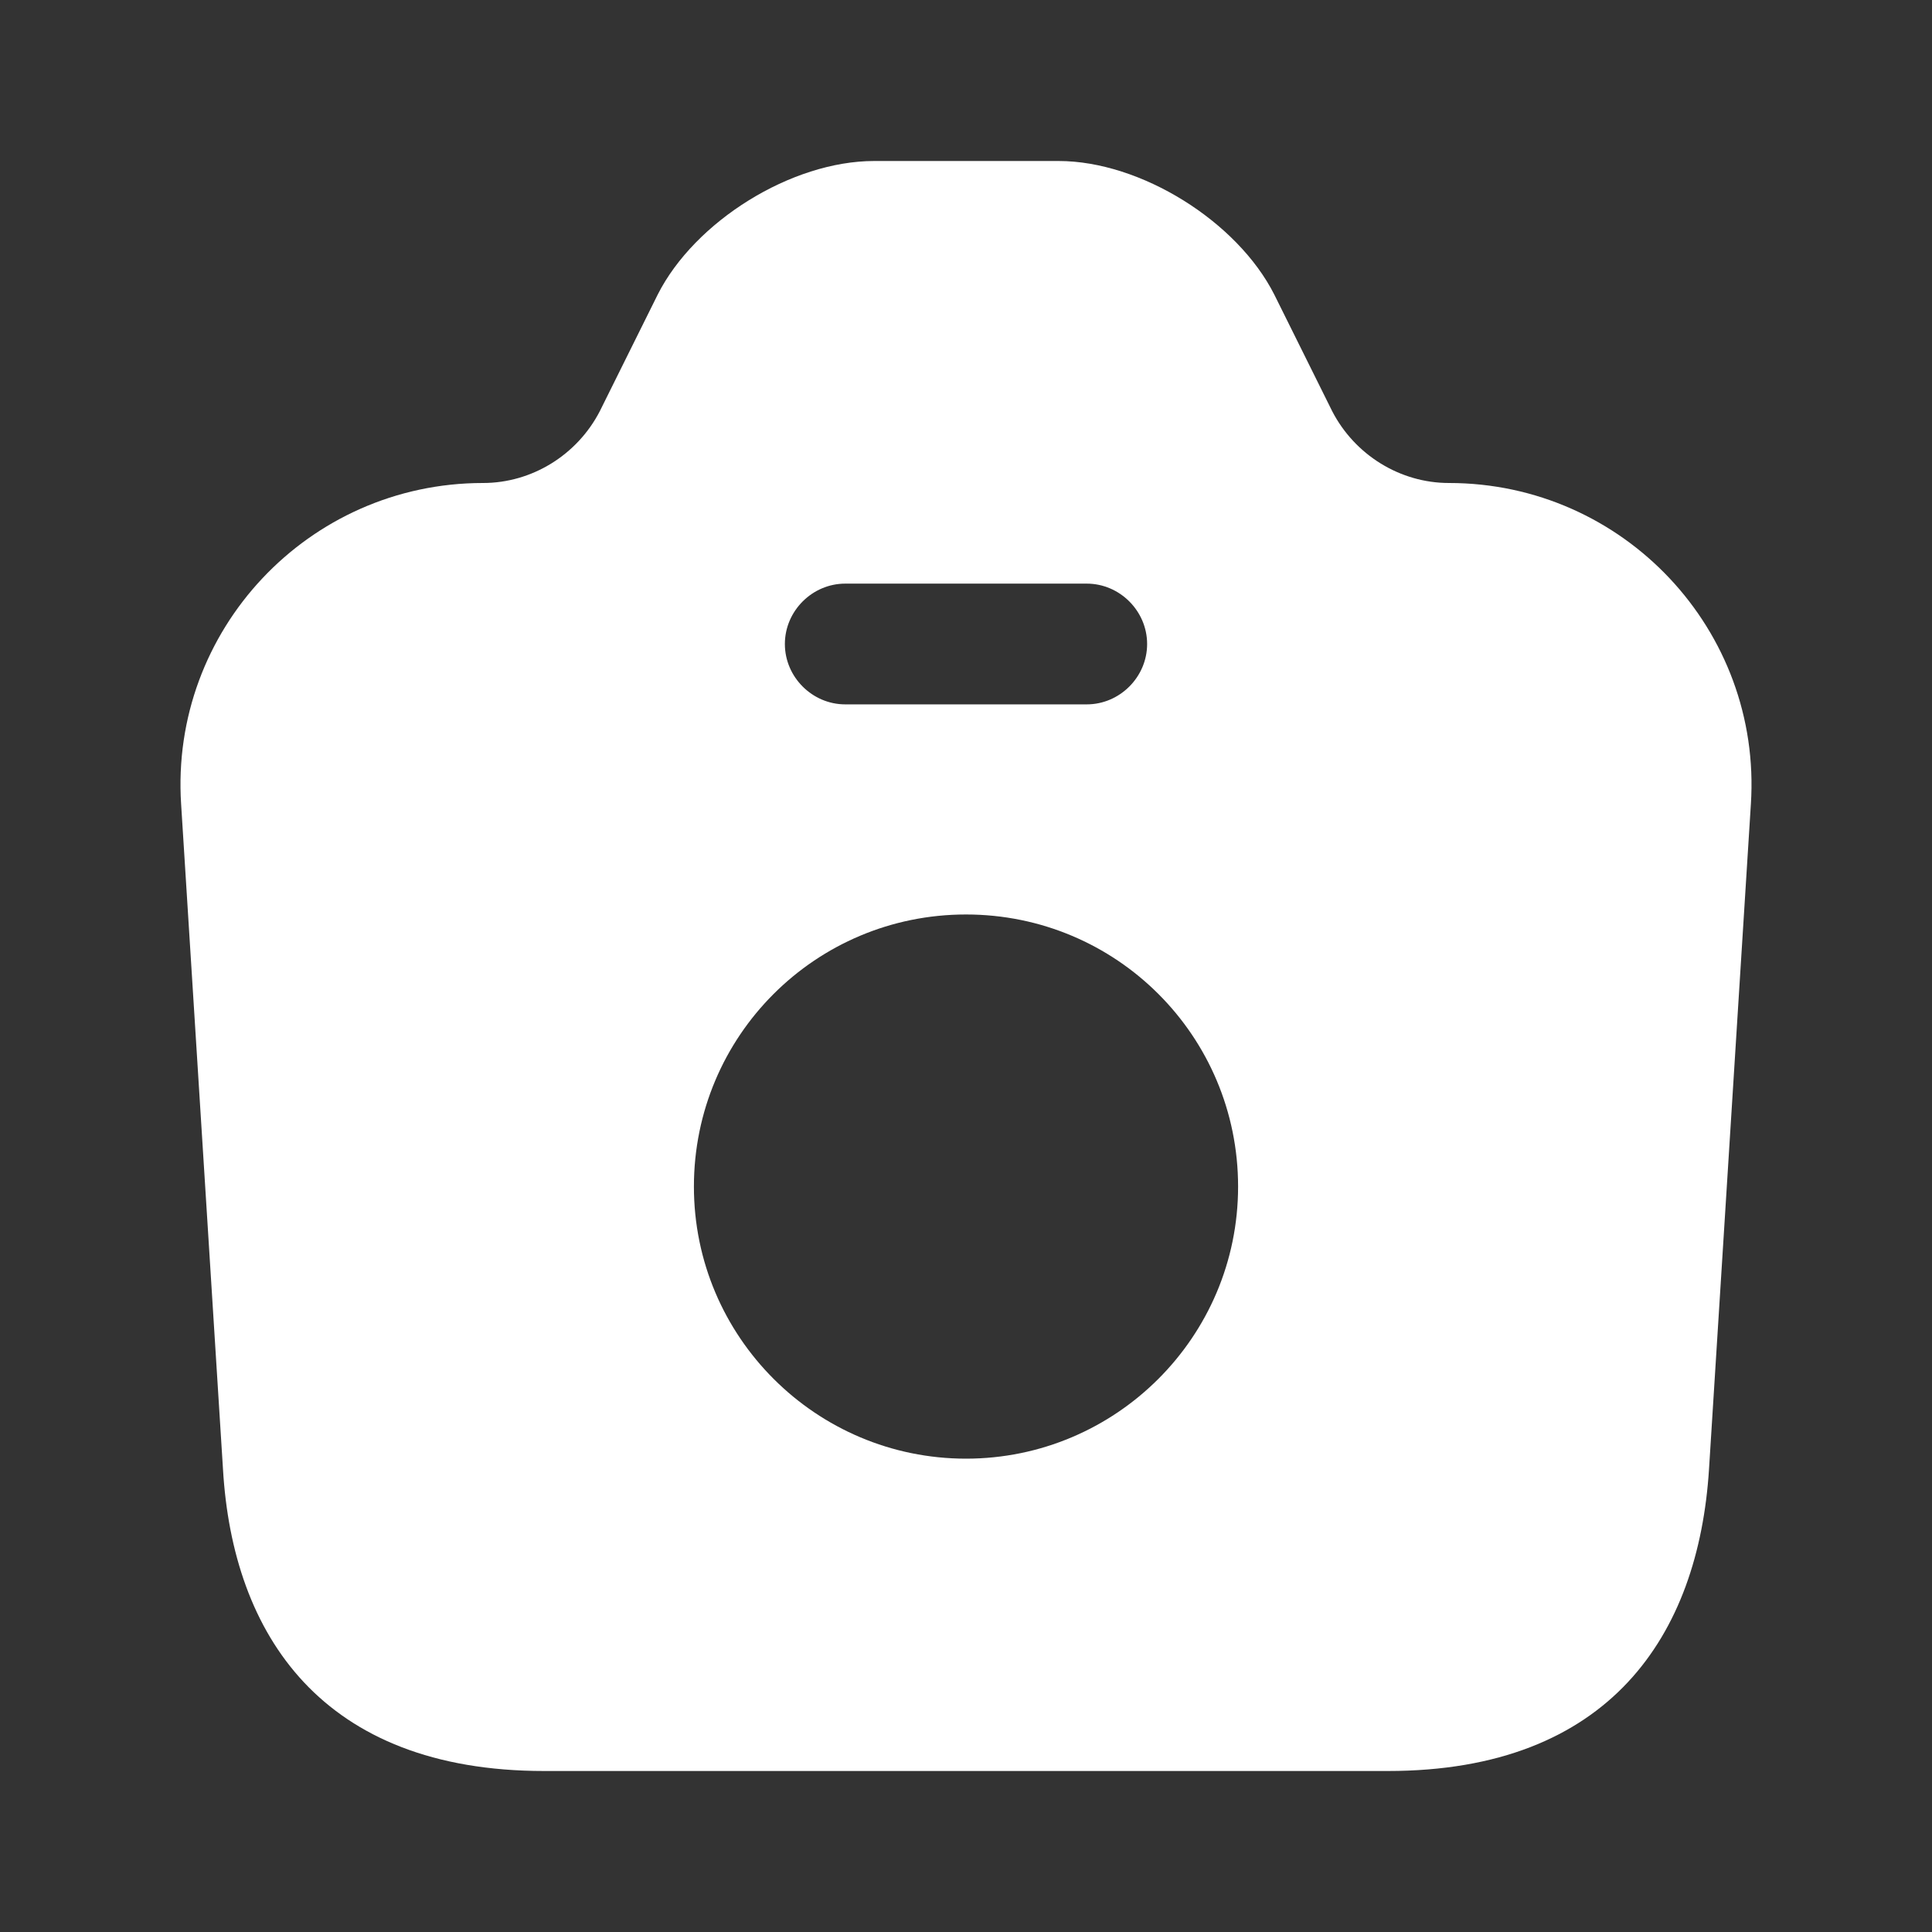
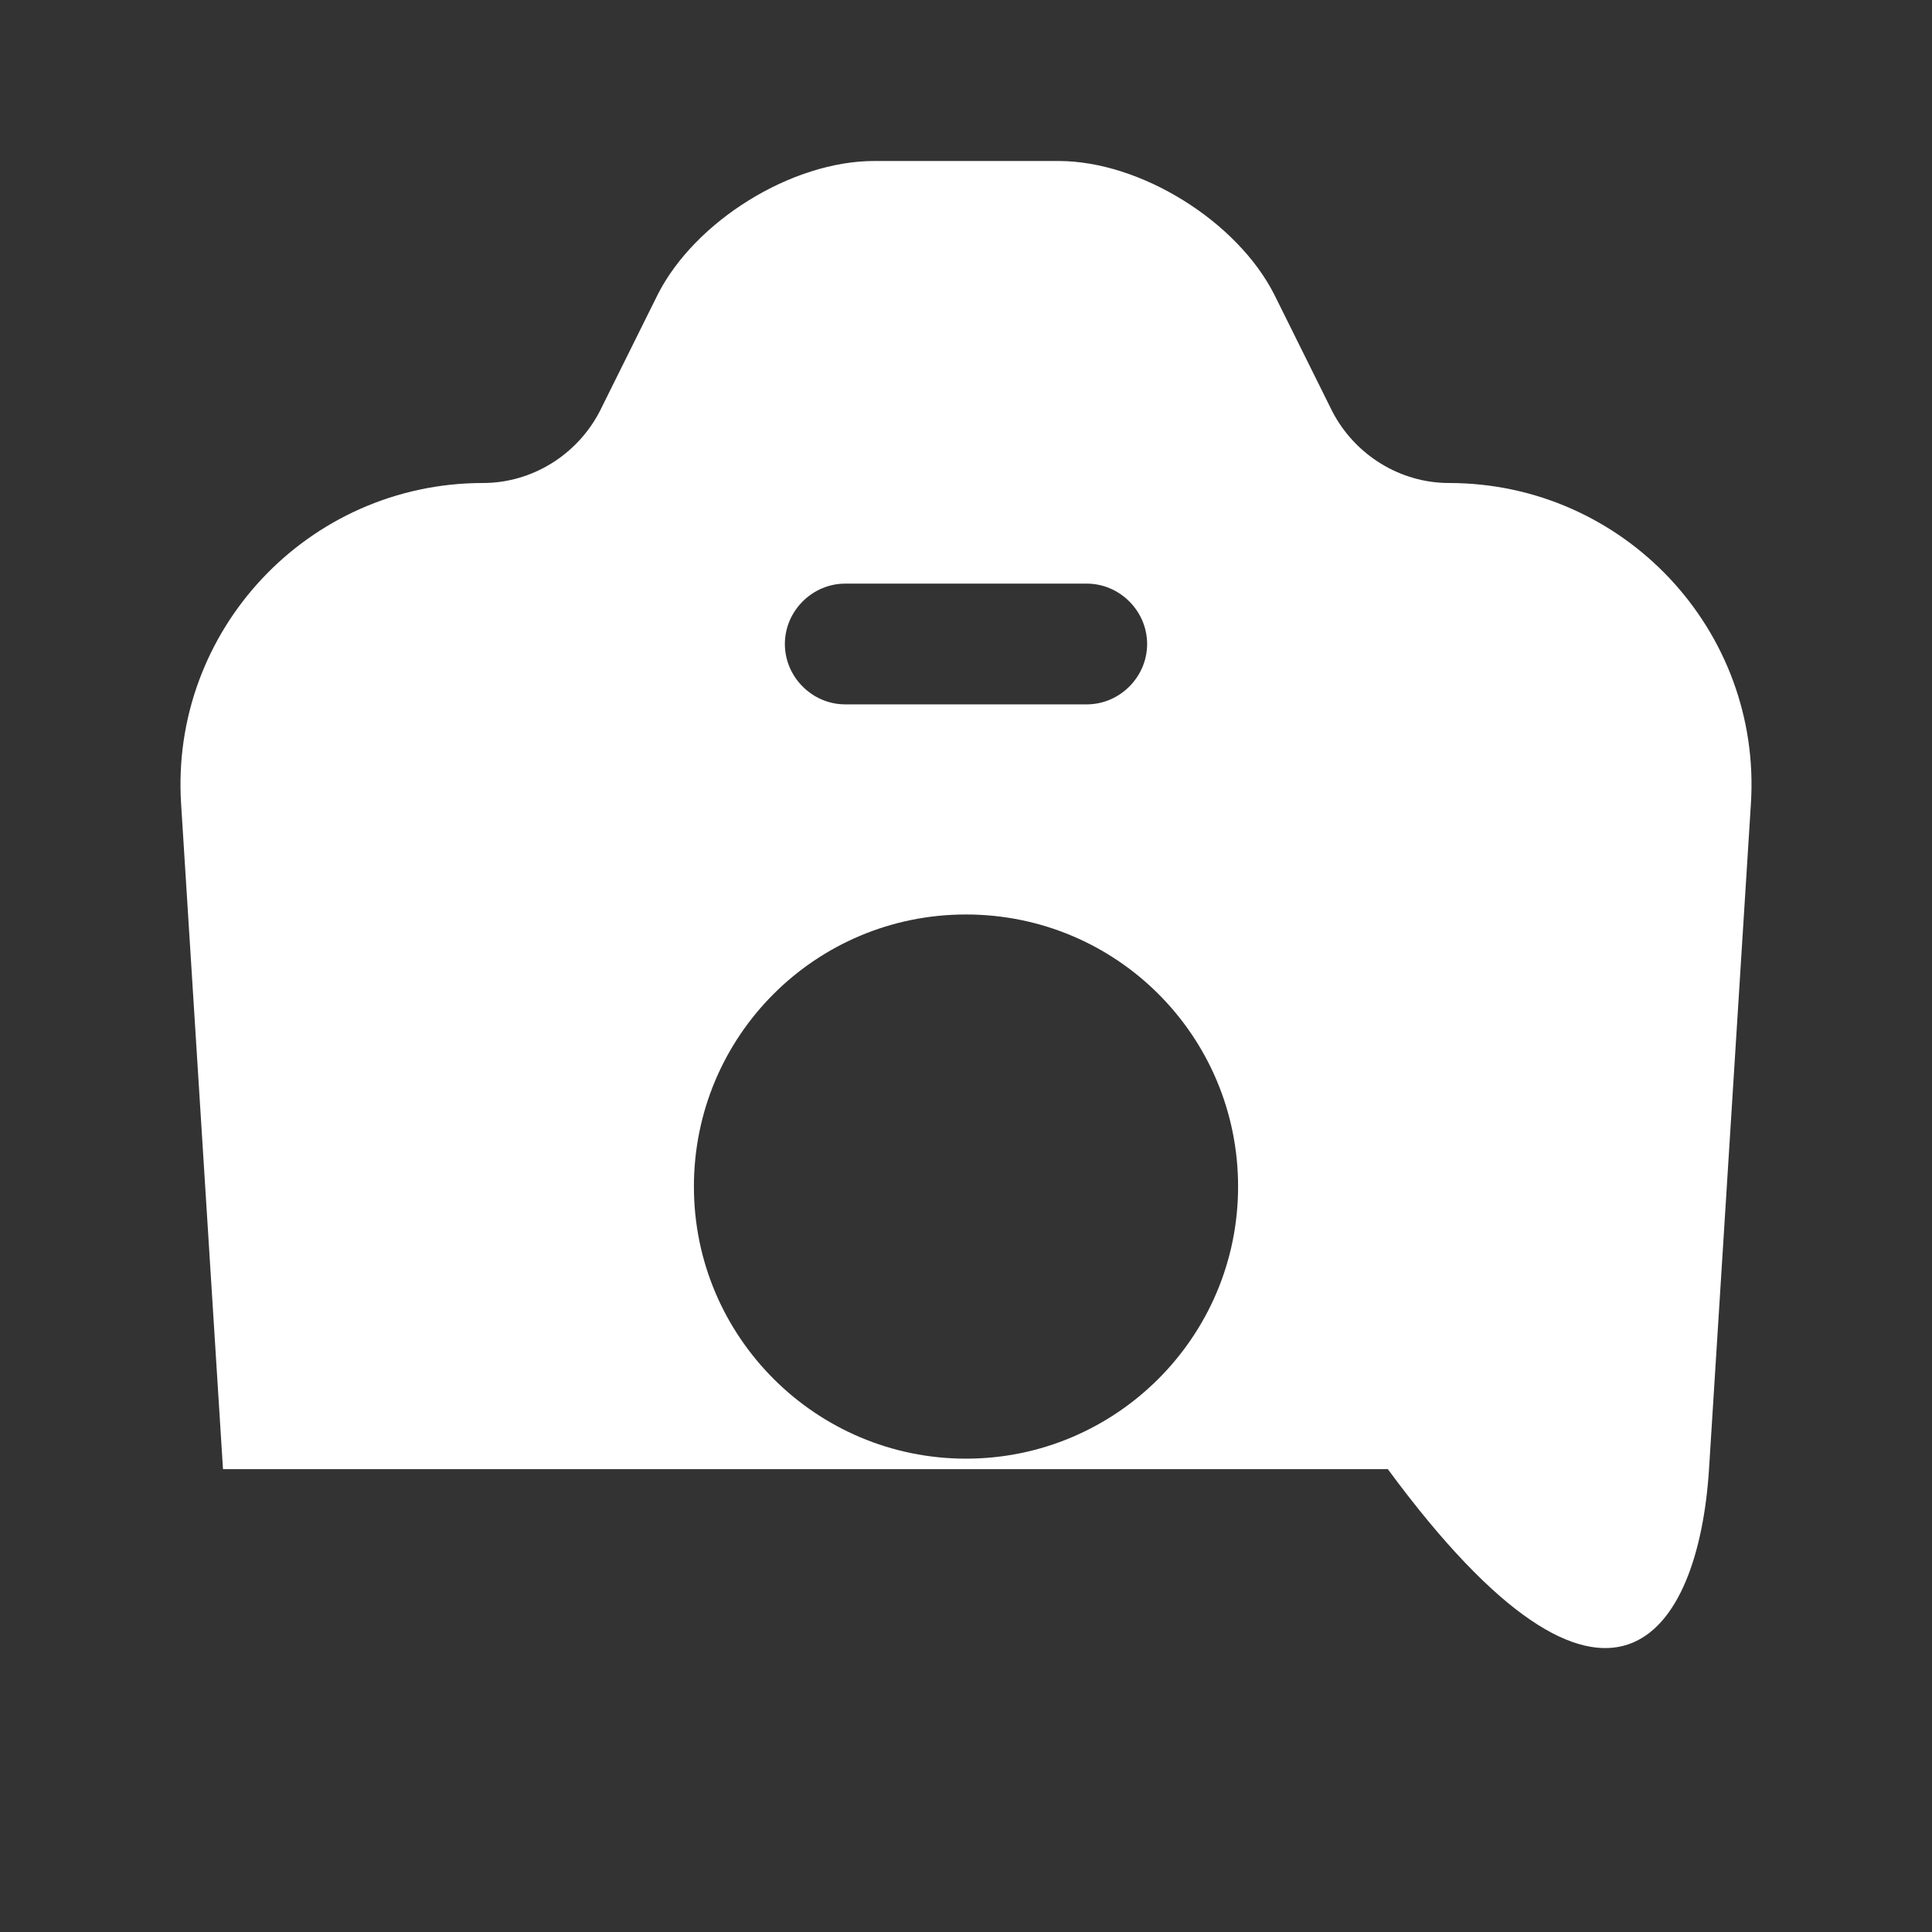
<svg xmlns="http://www.w3.org/2000/svg" width="12" height="12" viewBox="0 0 12 12" fill="none">
  <rect x="0" y="0" width="12" height="12" fill="#333333" stroke="none" />
  <g id="vuesax/bold/camera">
    <g id="camera">
-       <path id="Vector" d="M9 3C8.695 3 8.415 2.825 8.275 2.555L7.915 1.83C7.685 1.375 7.085 1 6.575 1H5.43C4.915 1 4.315 1.375 4.085 1.83L3.725 2.555C3.585 2.825 3.305 3 3 3C1.915 3 1.055 3.915 1.125 4.995L1.385 9.125C1.445 10.155 2 11 3.38 11H8.62C10 11 10.55 10.155 10.615 9.125L10.875 4.995C10.945 3.915 10.085 3 9 3ZM5.25 3.625H6.75C6.955 3.625 7.125 3.795 7.125 4C7.125 4.205 6.955 4.375 6.75 4.375H5.25C5.045 4.375 4.875 4.205 4.875 4C4.875 3.795 5.045 3.625 5.25 3.625ZM6 9.06C5.07 9.06 4.31 8.305 4.31 7.37C4.31 6.435 5.065 5.68 6 5.68C6.935 5.68 7.69 6.435 7.69 7.37C7.69 8.305 6.93 9.06 6 9.06Z" fill="white" />
+       <path id="Vector" d="M9 3C8.695 3 8.415 2.825 8.275 2.555L7.915 1.83C7.685 1.375 7.085 1 6.575 1H5.43C4.915 1 4.315 1.375 4.085 1.83L3.725 2.555C3.585 2.825 3.305 3 3 3C1.915 3 1.055 3.915 1.125 4.995L1.385 9.125H8.62C10 11 10.55 10.155 10.615 9.125L10.875 4.995C10.945 3.915 10.085 3 9 3ZM5.25 3.625H6.75C6.955 3.625 7.125 3.795 7.125 4C7.125 4.205 6.955 4.375 6.75 4.375H5.25C5.045 4.375 4.875 4.205 4.875 4C4.875 3.795 5.045 3.625 5.25 3.625ZM6 9.06C5.07 9.06 4.31 8.305 4.31 7.37C4.31 6.435 5.065 5.68 6 5.68C6.935 5.68 7.69 6.435 7.69 7.37C7.69 8.305 6.93 9.06 6 9.06Z" fill="white" />
    </g>
  </g>
</svg>